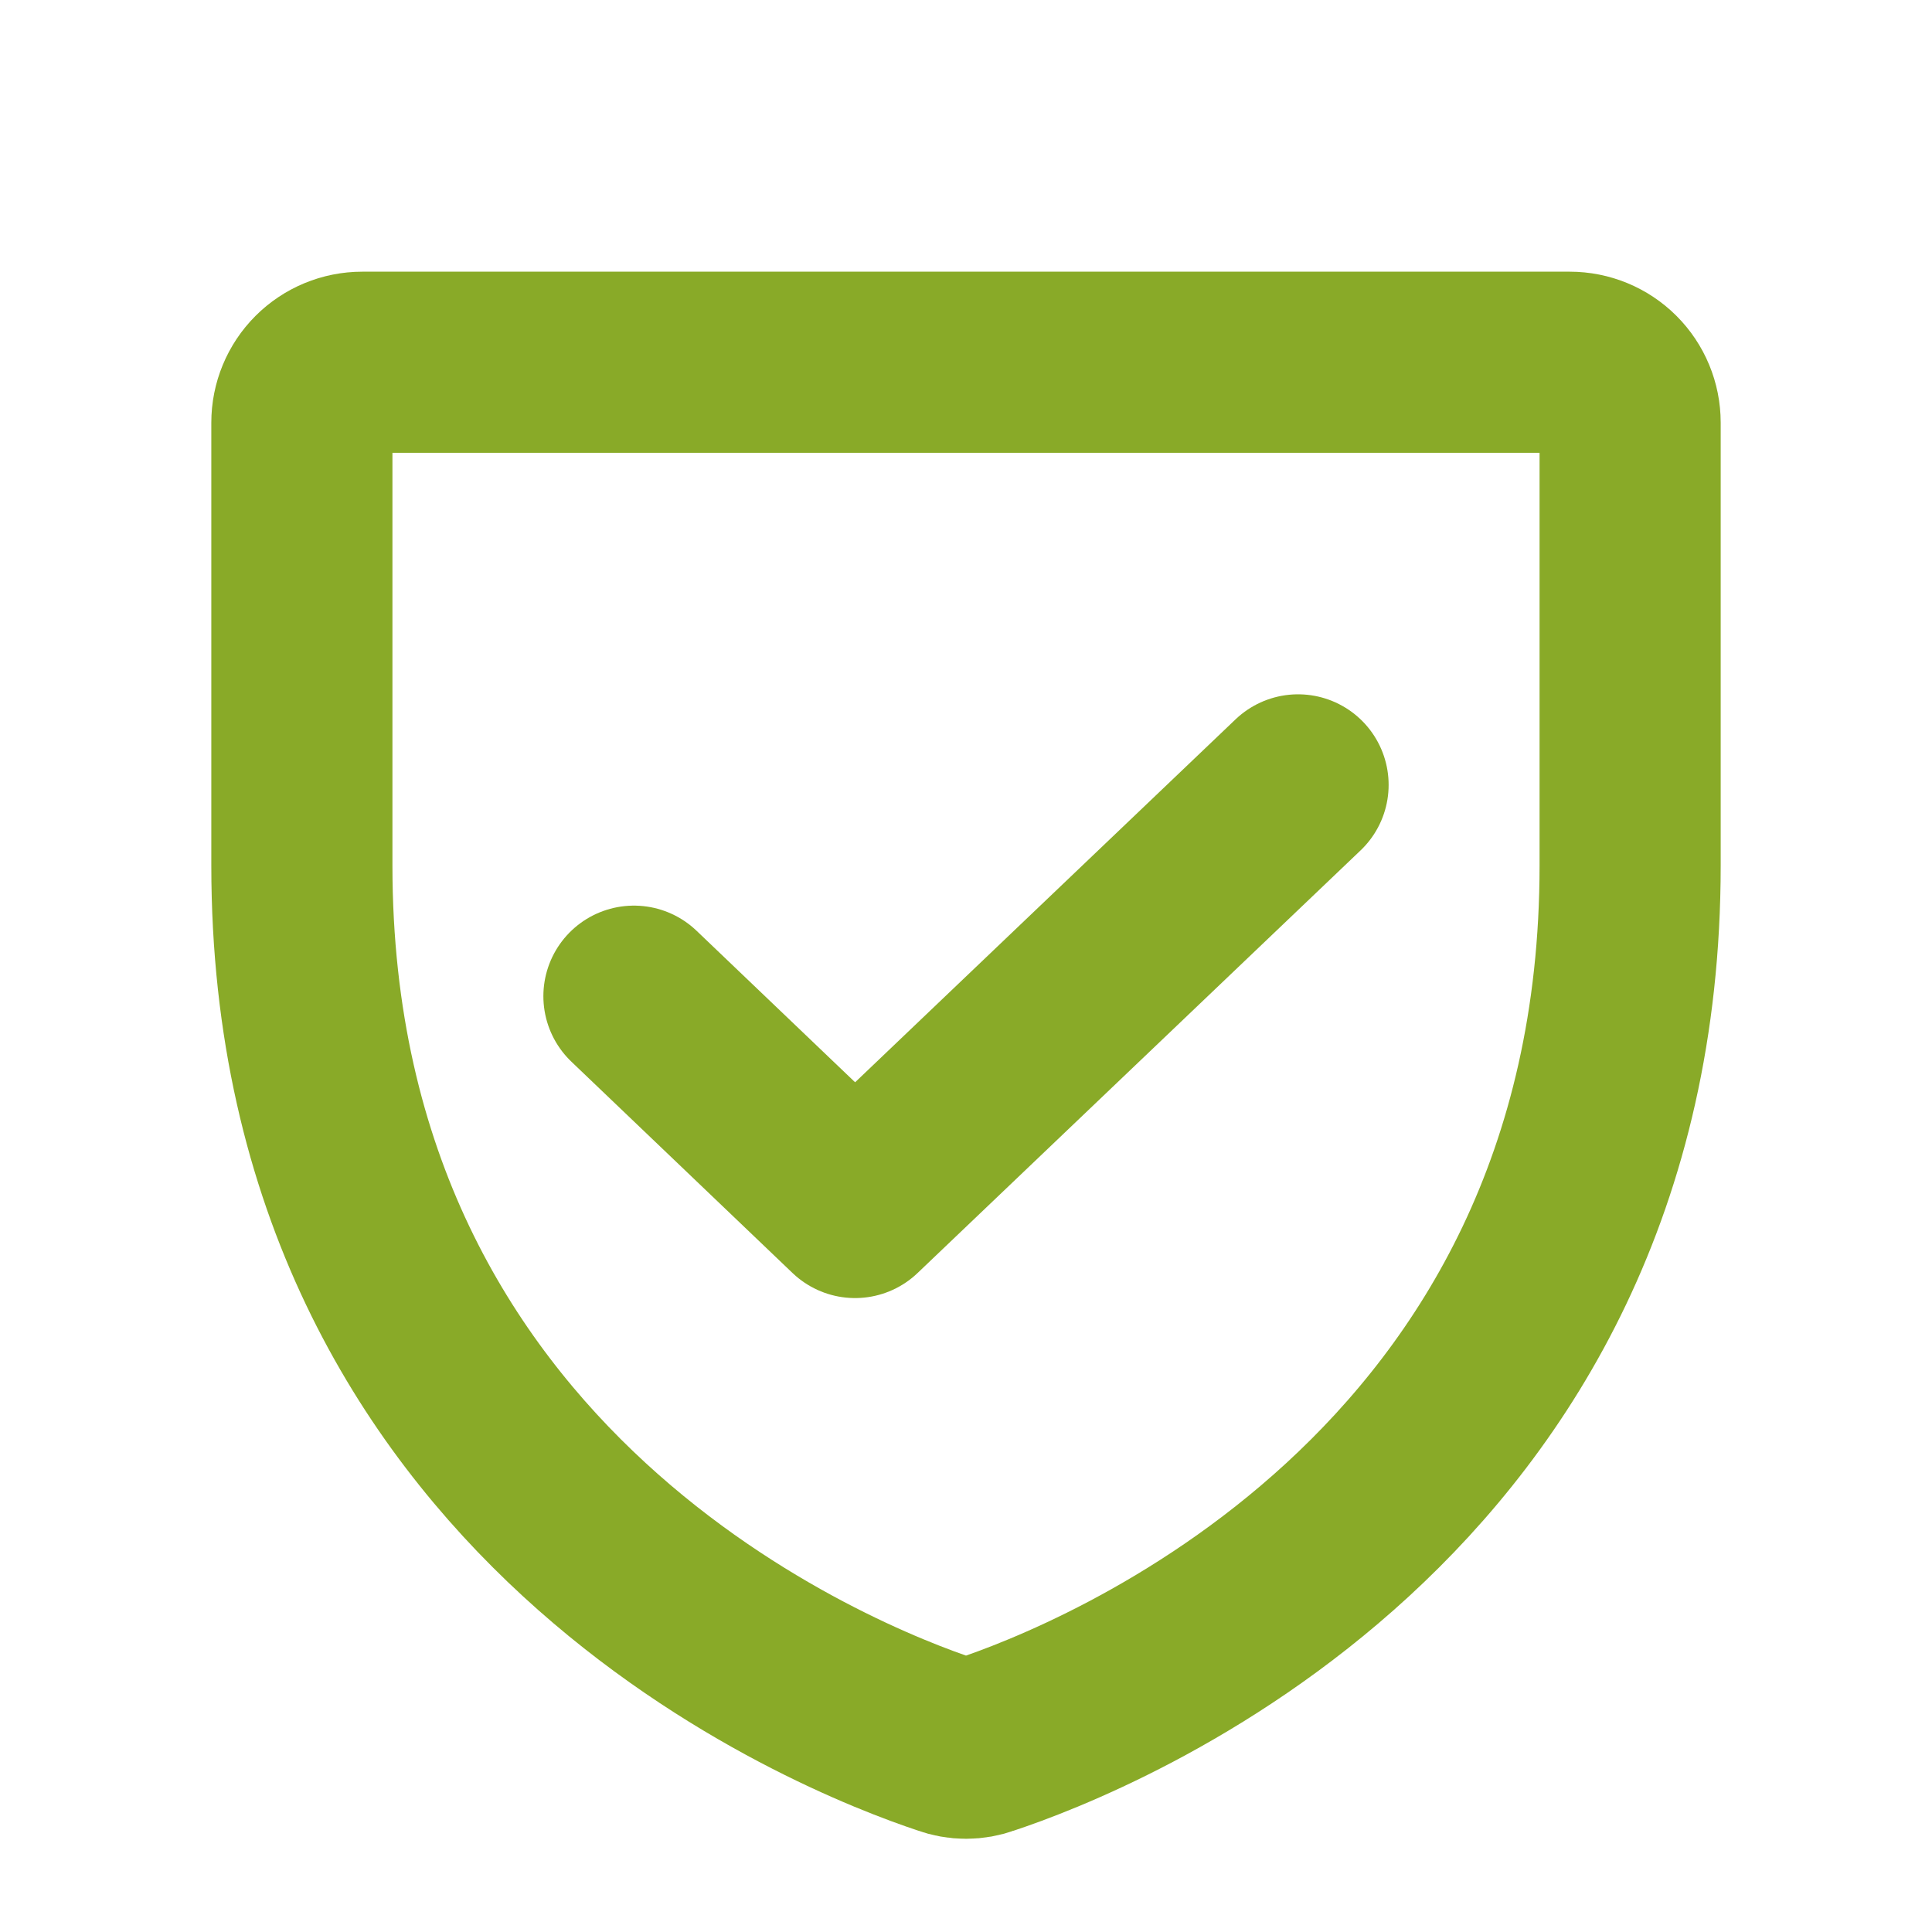
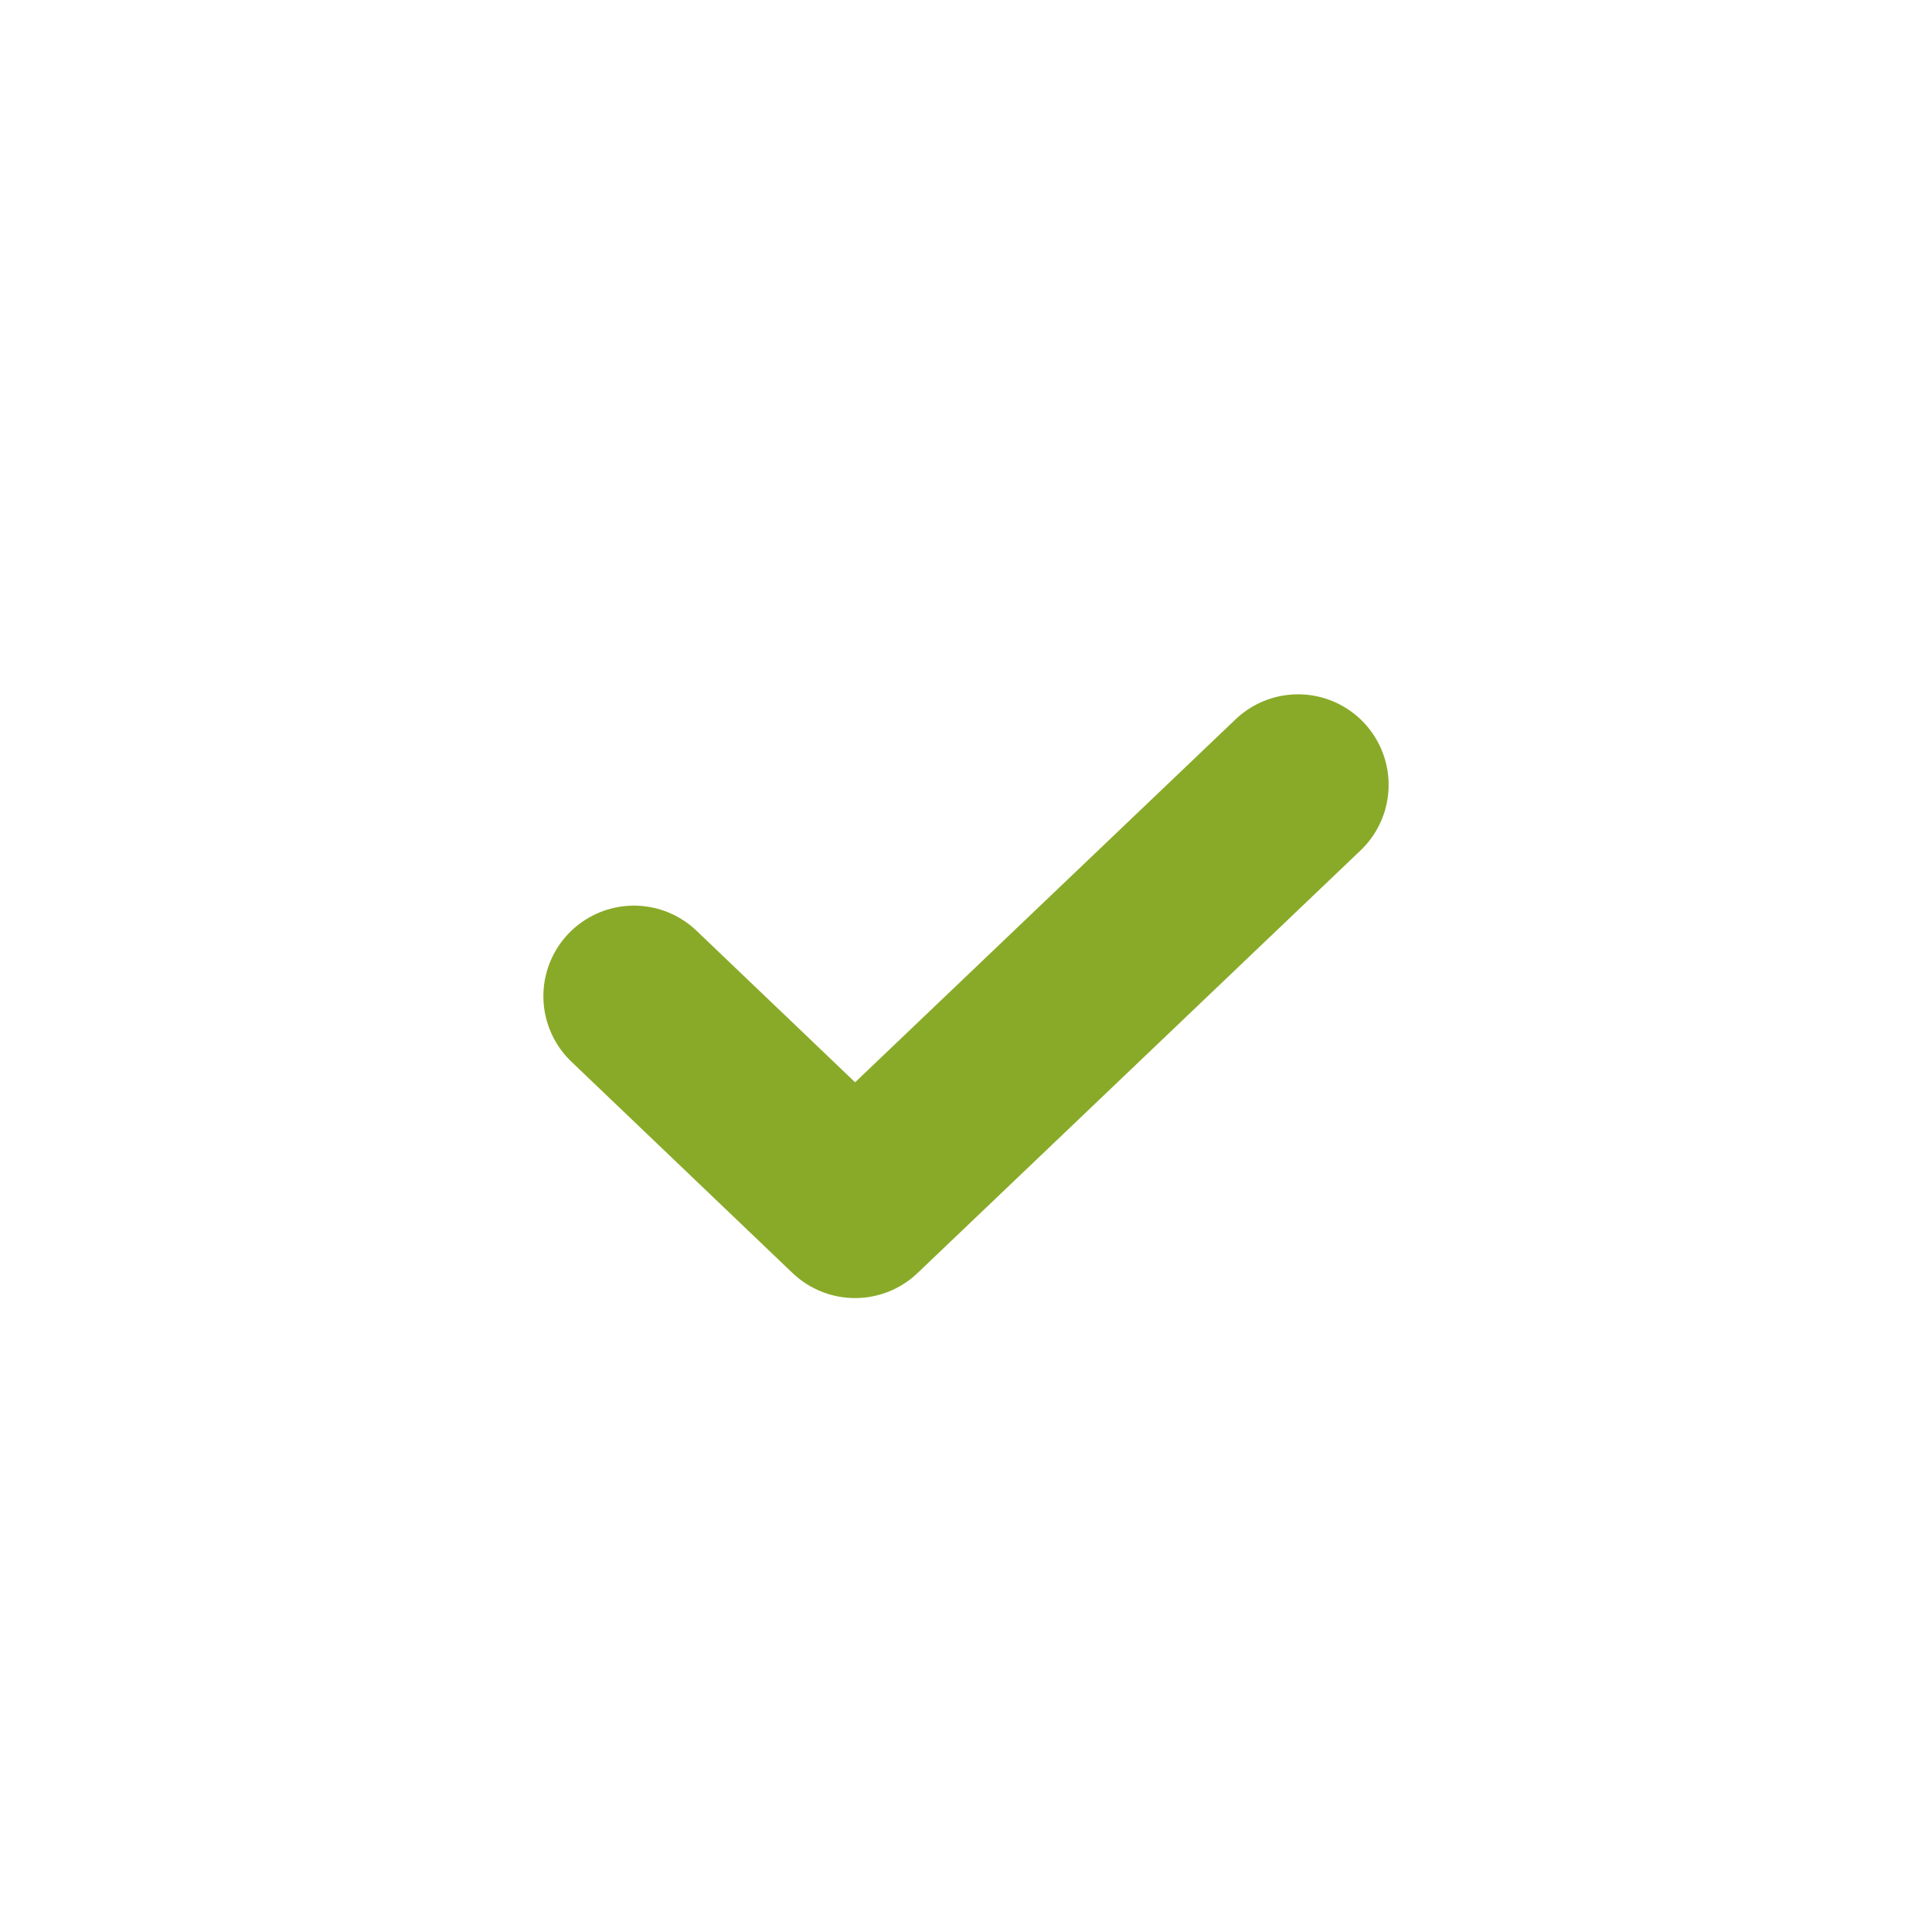
<svg xmlns="http://www.w3.org/2000/svg" width="80" height="80" viewBox="0 0 80 80" fill="none">
-   <path d="M12.5 35.844V17.5C12.5 16.837 12.763 16.201 13.232 15.732C13.701 15.263 14.337 15 15 15H65C65.663 15 66.299 15.263 66.768 15.732C67.237 16.201 67.5 16.837 67.5 17.5V35.844C67.5 62.094 45.219 70.781 40.781 72.25C40.277 72.437 39.723 72.437 39.219 72.25C34.781 70.781 12.5 62.094 12.5 35.844Z" stroke="#89AA28" stroke-width="7.5" stroke-linecap="round" stroke-linejoin="round" />
  <path d="M53.75 32.5L35.406 50L26.25 41.25" stroke="#89AA28" stroke-width="7.5" stroke-linecap="round" stroke-linejoin="round" />
</svg>